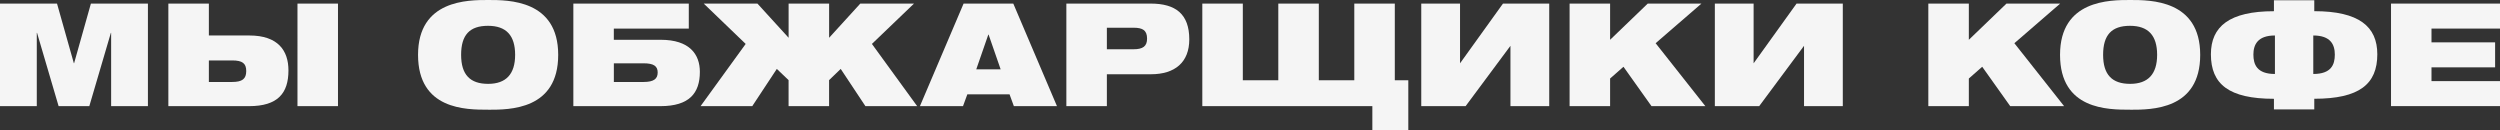
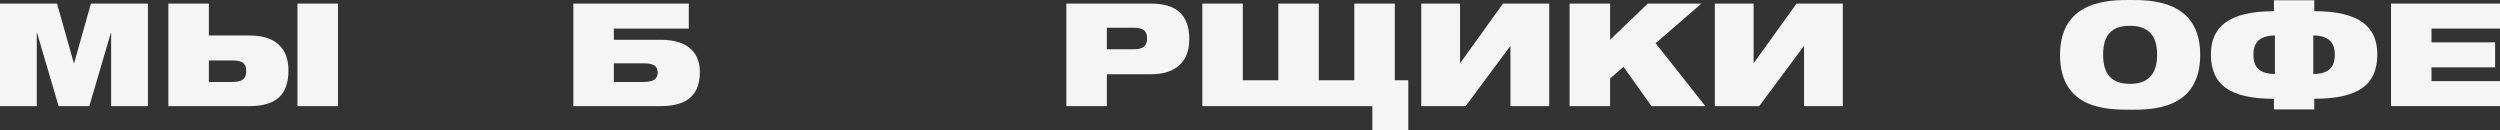
<svg xmlns="http://www.w3.org/2000/svg" id="_Слой_2" data-name="Слой 2" viewBox="0 0 731.32 38.02">
  <rect x="0" y="0" width="731.32" height="38.02" fill="#333333" stroke="none" />
  <defs>
    <style> .cls-1 { fill: #f5f5f5; stroke-width: 0px; } </style>
  </defs>
  <g id="_Слой_1-2" data-name="Слой 1">
    <g>
      <path class="cls-1" d="m32.51,31.04V9.62h-.08l-6.3,21.42h-8.99l-6.3-21.42h-.08v21.42H0V1.05h16.68l4.92,17.43h.08L26.59,1.05h16.68v29.99h-10.75Z" />
      <path class="cls-1" d="m49.25,31.04V1.05h11.85v9.33h11.85c8.4,0,11.43,4.45,11.43,10.21,0,6.68-3.11,10.46-11.51,10.46h-23.61Zm11.85-13.36v6.3h6.81c2.98,0,4.12-.92,4.12-3.19s-1.13-3.11-4.12-3.11h-6.81Zm25.92,13.36V1.05h11.85v29.99h-11.85Z" />
-       <path class="cls-1" d="m142.79,32.09c-6.51,0-20.5,0-20.5-16.05S136.83,0,142.79,0s20.5-.04,20.5,16.05-14.2,16.05-20.5,16.05Zm7.9-16.05c0-5.67-2.6-8.49-7.94-8.49s-7.86,2.65-7.86,8.49,2.65,8.49,7.9,8.49,7.9-2.86,7.9-8.49Z" />
      <path class="cls-1" d="m167.72,31.04V1.05h33.77v7.31h-21.93v3.28h13.74c8.4,0,11.43,4.24,11.43,9.37,0,6.26-3.11,10.04-11.51,10.04h-25.5Zm11.85-12.52v5.46h8.7c2.98,0,4.12-.92,4.12-2.77s-1.13-2.69-4.12-2.69h-8.7Z" />
-       <path class="cls-1" d="m253.15,31.04l-7.22-10.88-3.4,3.28v7.6h-11.85v-7.6l-3.44-3.28-7.18,10.88h-15.12l13.19-18.19-12.27-11.8h15.71l9.12,10V1.05h11.85v10l9.12-10h15.71l-12.31,11.8,13.23,18.19h-15.12Z" />
-       <path class="cls-1" d="m296.58,31.04l-1.26-3.44h-12.35l-1.26,3.44h-12.6l12.77-29.99h14.54l12.77,29.99h-12.6Zm-7.39-20.92h-.08l-3.53,10.17h7.14l-3.53-10.17Z" />
      <path class="cls-1" d="m323.79,21.72v9.33h-11.85V1.05h24.7c7.27,0,11.26,3.07,11.26,10.46,0,6.72-4.2,10.21-11.22,10.21h-12.9Zm0-13.61v6.3h7.81c2.73,0,3.95-.88,3.95-3.11,0-2.44-1.3-3.19-3.95-3.19h-7.81Z" />
      <path class="cls-1" d="m401.45,38.02v-6.97h-49.74V1.05h11.85v22.43h10.38V1.05h11.85v22.43h10.38V1.05h11.85v22.43h3.95v14.54h-10.5Z" />
      <path class="cls-1" d="m441.85,31.04V13.4l-13.11,17.64h-12.98V1.05h11.34v17.47l12.56-17.47h13.53v29.99h-11.34Z" />
      <path class="cls-1" d="m483.1,31.04l-8.19-11.51-3.91,3.44v8.07h-11.85V1.05h11.85v10.59l11.01-10.59h15.71l-13.4,11.59,14.54,18.4h-15.75Z" />
      <path class="cls-1" d="m527.73,31.04V13.4l-13.11,17.64h-12.98V1.05h11.34v17.47l12.56-17.47h13.53v29.99h-11.34Z" />
-       <path class="cls-1" d="m588.04,31.04l-8.19-11.51-3.91,3.44v8.07h-11.85V1.05h11.85v10.59l11.01-10.59h15.71l-13.4,11.59,14.54,18.4h-15.75Z" />
      <path class="cls-1" d="m623.12,32.09c-6.51,0-20.5,0-20.5-16.05S617.16,0,623.12,0s20.5-.04,20.5,16.05-14.2,16.05-20.5,16.05Zm7.9-16.05c0-5.67-2.6-8.49-7.94-8.49s-7.86,2.65-7.86,8.49,2.65,8.49,7.9,8.49,7.9-2.86,7.9-8.49Z" />
      <path class="cls-1" d="m665.19,32.01v-3.11c-13.19,0-18.44-4.28-18.44-13.02,0-8.11,5.38-12.6,18.44-12.6V.08h11.8v3.19c13.06,0,18.44,4.49,18.44,12.6,0,8.74-5.25,13.02-18.44,13.02v3.11h-11.8Zm.29-21.63c-5.08,0-6.3,2.73-6.3,5.59s1.01,5.67,6.3,5.67v-11.26Zm11.22,11.26c5.29,0,6.3-2.77,6.3-5.67s-1.22-5.59-6.3-5.59v11.26Z" />
      <path class="cls-1" d="m699.44,31.04V1.05h31.88v7.31h-20.04v4.03h18.61v7.31h-18.61v4.03h20.04v7.31h-31.88Z" />
    </g>
  </g>
</svg>